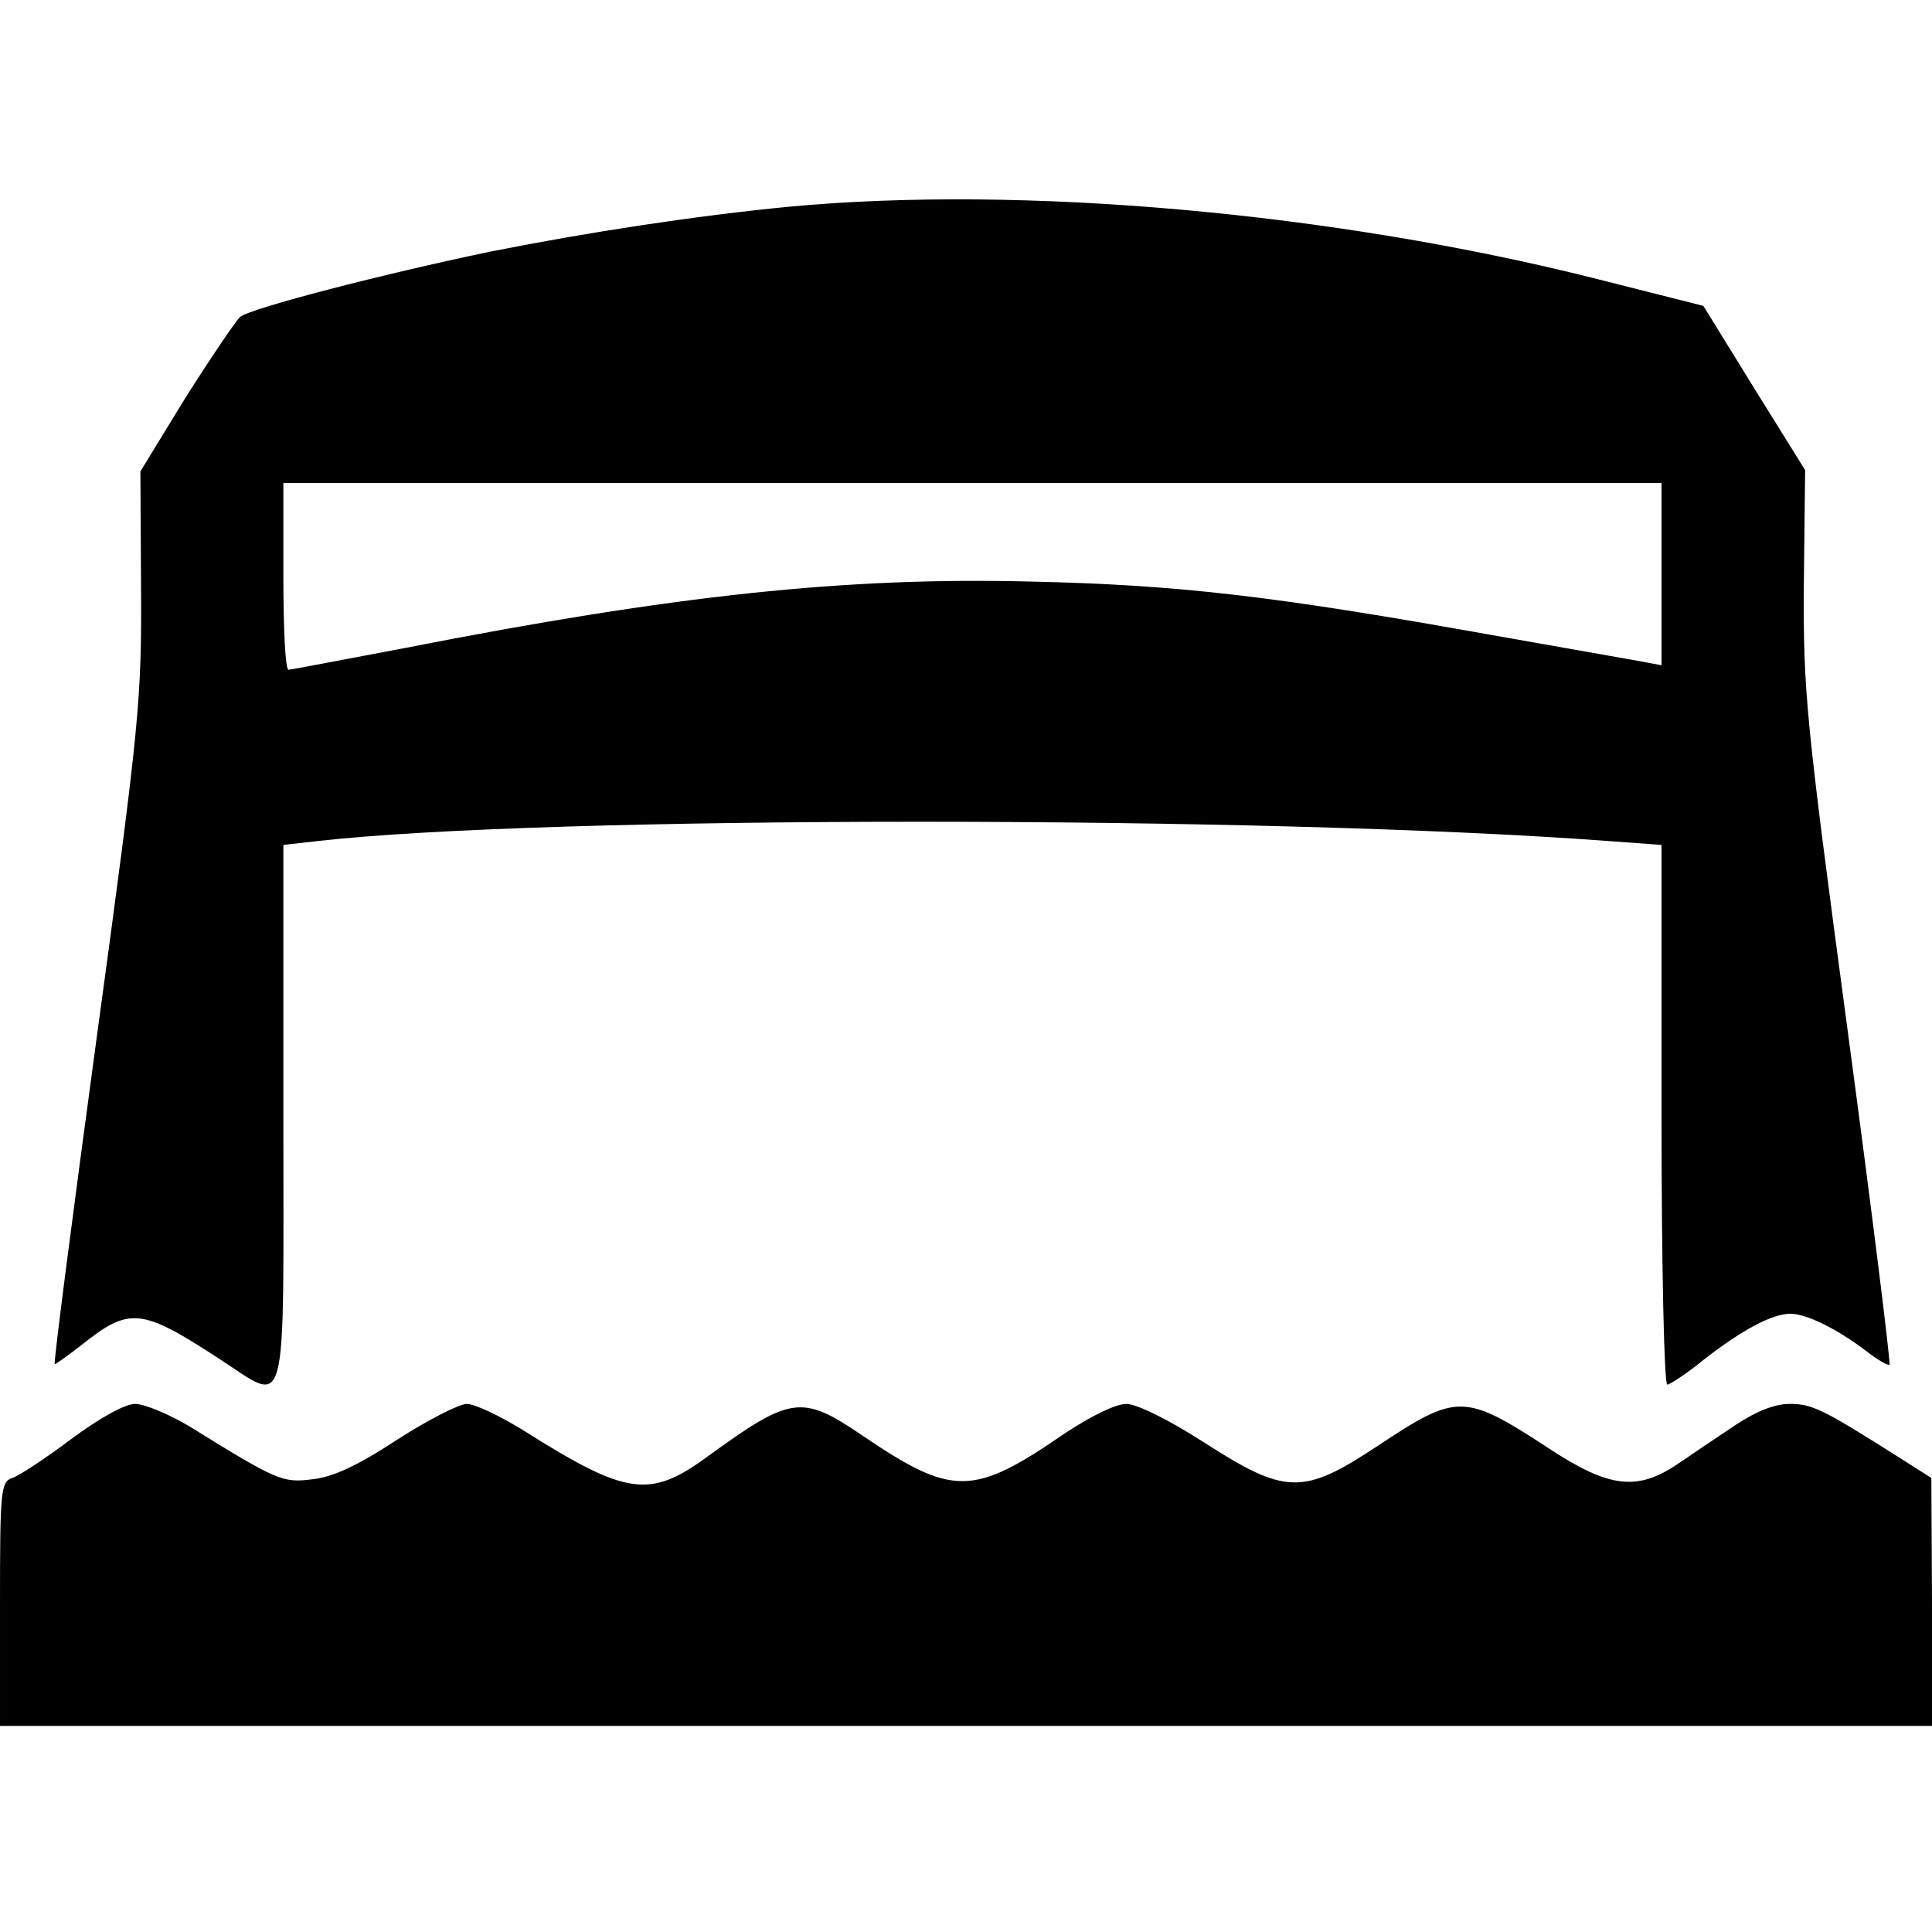
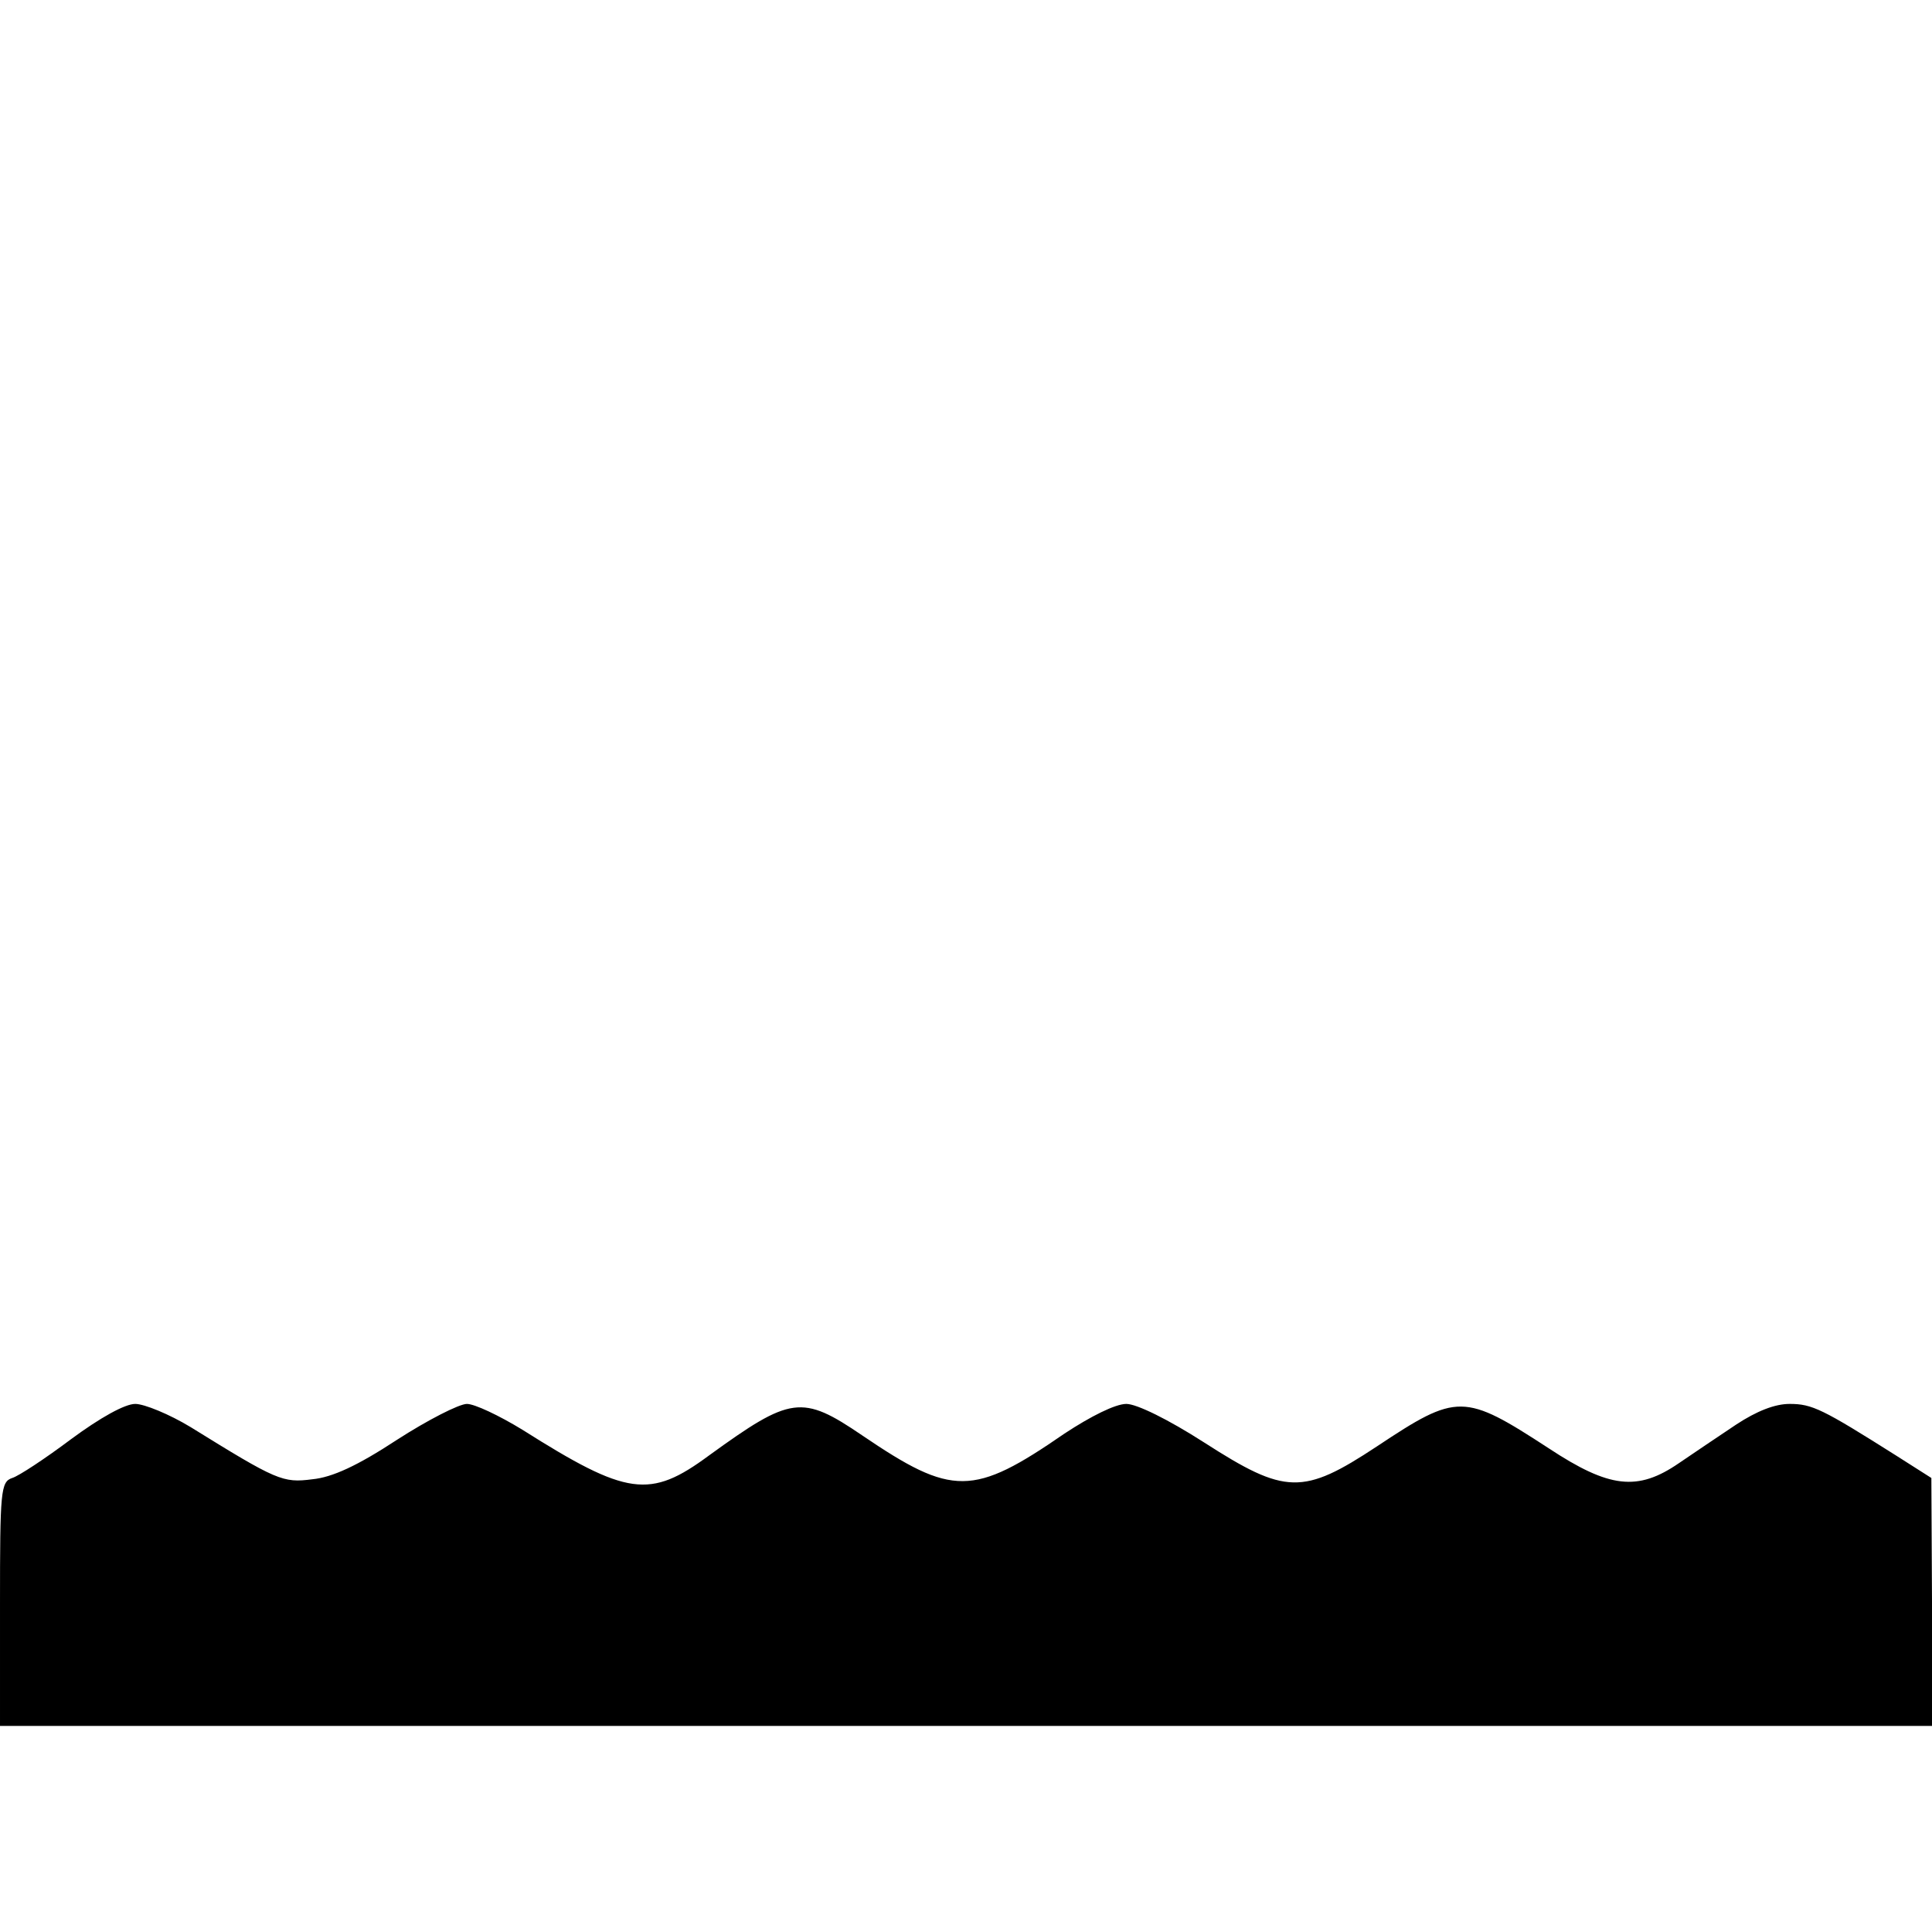
<svg xmlns="http://www.w3.org/2000/svg" version="1.0" width="300pt" height="300pt" viewBox="0 0 300 300" preserveAspectRatio="xMidYMid meet">
  <g transform="translate(0,300) scale(0.1,-0.1)" fill="#000000" stroke="none">
-     <path d="M1225 2679 c-144 -14 -309 -39 -465 -70 -163 -34 -369 -87 -387 -101 -6 -5 -44 -61 -84 -124 l-71 -116 1 -181 c1 -173 -2 -208 -68 -692 -38 -280 -68 -511 -66 -513 1 -1 19 12 41 29 75 60 93 58 213 -20 110 -71 101 -104 101 378 l0 419 53 6 c353 40 1471 40 2005 0 l82 -6 0 -419 c0 -231 4 -419 9 -419 4 0 30 17 57 39 59 46 106 71 134 71 25 0 72 -23 118 -58 18 -14 34 -23 36 -21 2 2 -27 236 -65 519 -65 485 -69 525 -68 692 l2 178 -79 127 -79 128 -166 42 c-408 103 -892 146 -1254 112z m1355 -570 l0 -142 -32 6 c-18 3 -123 22 -232 41 -335 60 -484 78 -718 83 -284 7 -550 -21 -968 -103 -96 -18 -178 -34 -182 -34 -5 0 -8 65 -8 145 l0 145 1070 0 1070 0 0 -141z" />
    <path d="M110 765 c-40 -30 -81 -57 -91 -60 -18 -6 -19 -20 -19 -196 l0 -189 1500 0 1500 0 0 193 -1 192 -55 35 c-114 72 -130 80 -165 80 -23 0 -51 -11 -83 -32 -27 -18 -67 -45 -89 -60 -64 -44 -108 -39 -202 23 -132 86 -142 86 -267 3 -115 -76 -142 -75 -268 6 -56 36 -105 60 -121 60 -17 0 -55 -19 -96 -46 -142 -98 -174 -98 -314 -3 -94 64 -111 61 -238 -31 -92 -68 -127 -63 -290 40 -36 22 -74 40 -86 40 -12 0 -61 -25 -109 -56 -61 -40 -100 -58 -131 -61 -46 -6 -55 -2 -189 81 -33 20 -72 36 -86 36 -16 0 -54 -21 -100 -55z" />
  </g>
</svg>